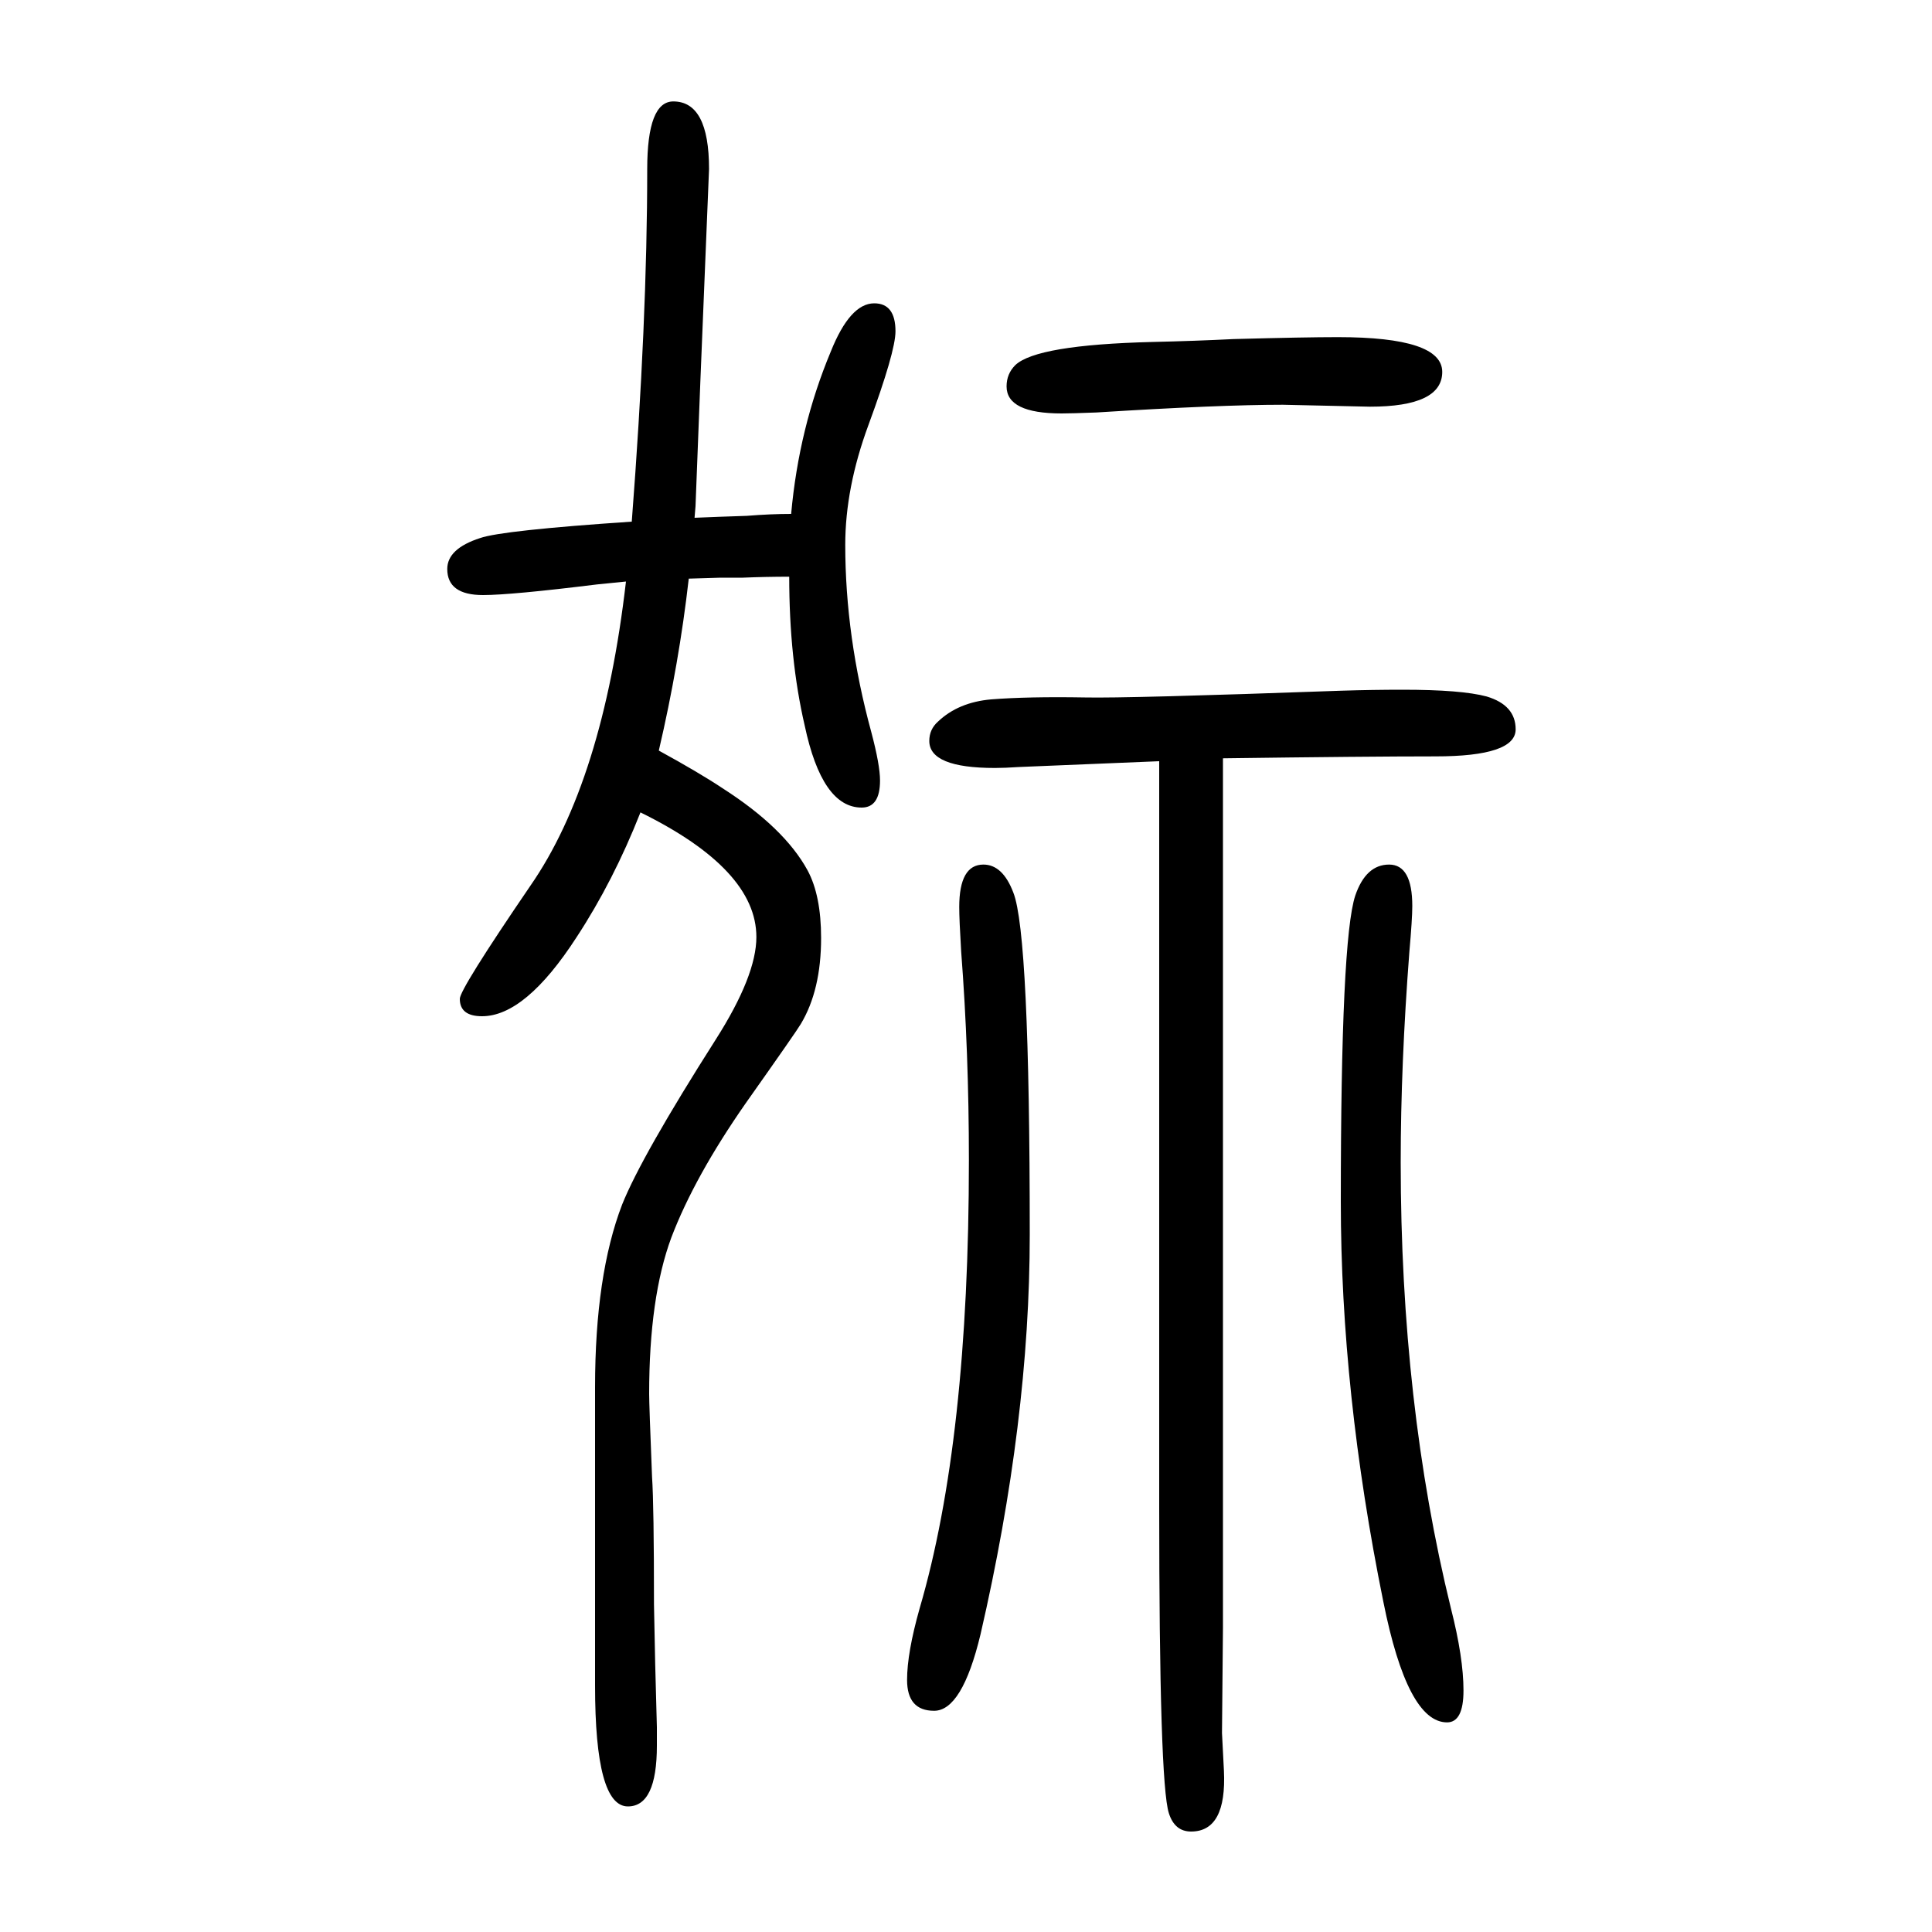
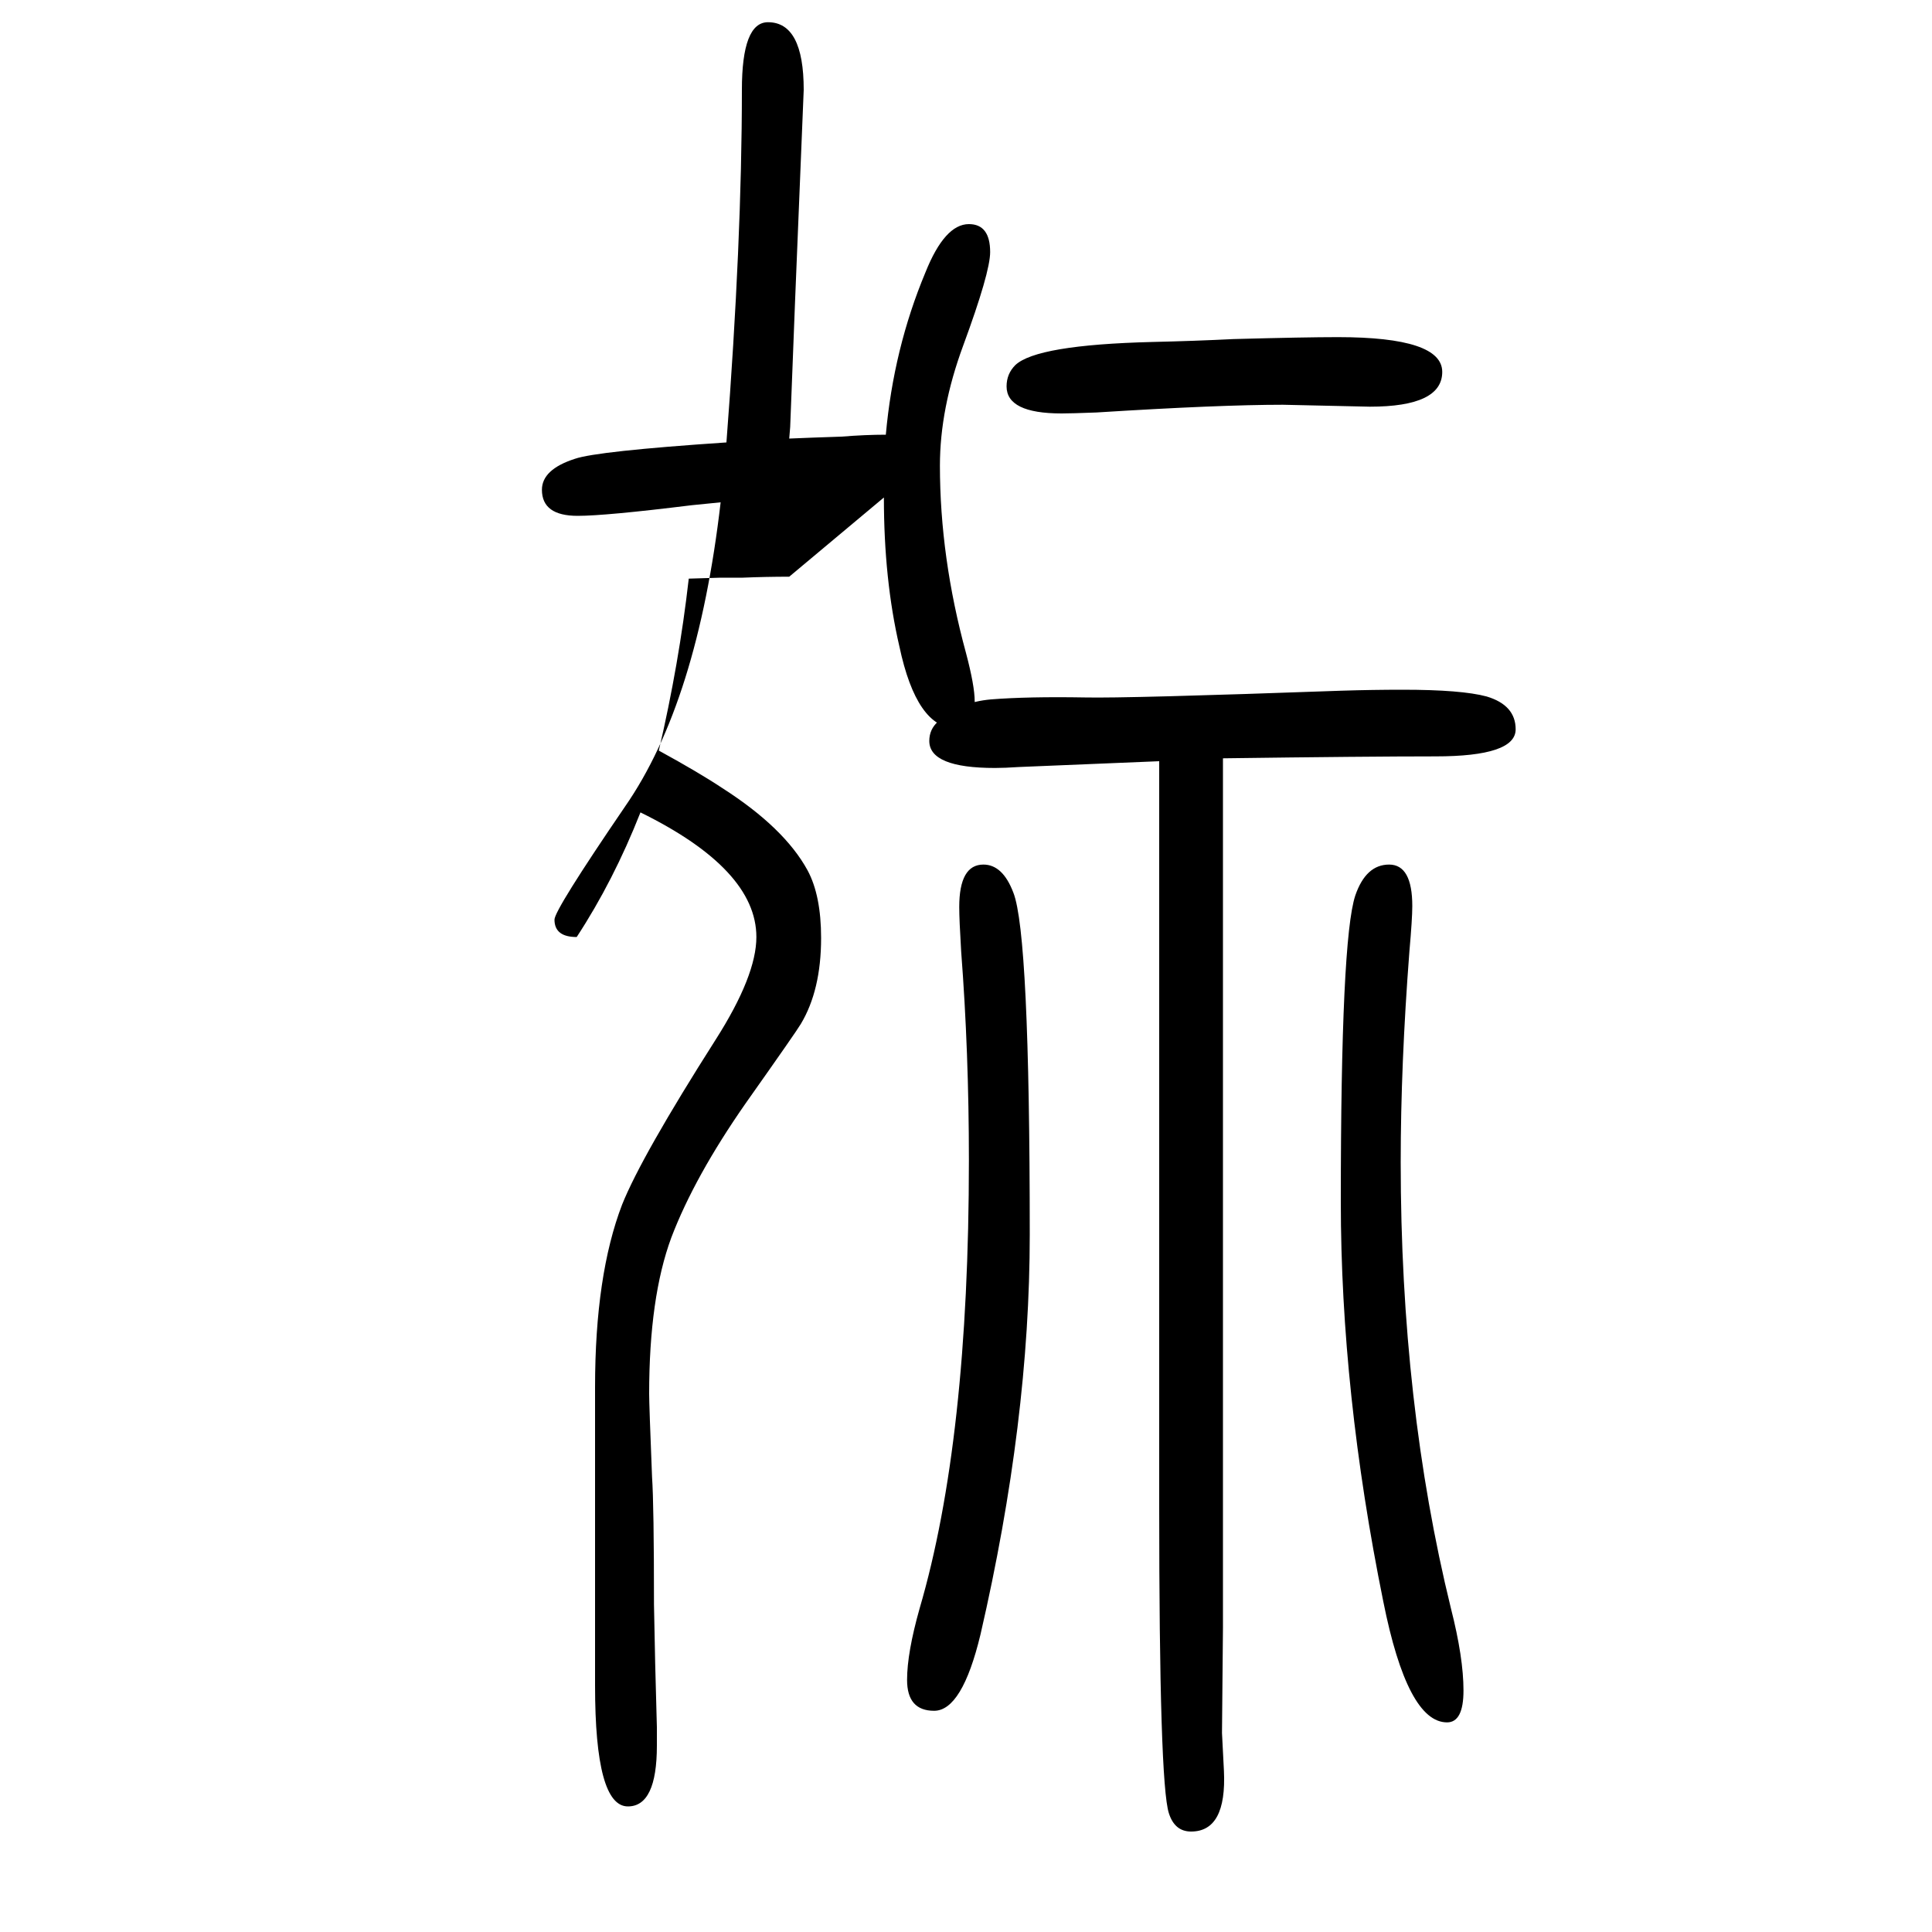
<svg xmlns="http://www.w3.org/2000/svg" height="100" width="100" version="1.1">
-   <path d="M1266 865v-95v-42v-209v-171v-206v-177q-1 -105 -1 -109l2 -39q3 -63 -34 -63q-17 0 -23 19q-10 31 -10 318v269v144v70v115v54v119q-46 -2 -145 -6q-15 -1 -25 -1q-68 0 -68 28q0 12 9 20q21 20 55 23q38 3 97 2q43 -1 266 7q32 1 63 1q61 0 87 -7q30 -9 30 -34 q0 -28 -83 -28q-71 0 -220 -2zM817 1053q-24 0 -48 -1h-23l-33 -1q-10 -88 -31 -178q42 -23 66 -39q64 -41 88 -85q14 -26 14 -70q0 -54 -21 -89q-4 -7 -57 -82q-53 -76 -77 -139q-23 -62 -23 -162q0 -11 3 -86q2 -29 2 -132q1 -59 3 -127v-19q0 -63 -30 -63q-34 0 -34 125 v180v129q0 116 28 189q20 50 97 171q42 66 42 106q0 70 -120 129q-28 -71 -66 -129q-53 -82 -98 -82q-23 0 -23 18q0 10 73 117q75 108 99 315l-30 -3q-89 -11 -118 -11q-37 0 -37 27q0 21 34 32q23 8 157 17q16 208 16 365q0 70 27 70q37 0 37 -70l-9 -220l-5 -129l-1 -12 q23 1 54 2q25 2 46 2q8 89 41 168q20 50 45 50q22 0 22 -29q0 -21 -28 -97q-24 -65 -24 -124q0 -95 27 -194q9 -34 9 -50q0 -28 -19 -28q-41 0 -59 85q-16 69 -16 154zM1385 1301q108 0 108 -36t-75 -36l-90 2q-66 0 -193 -8q-26 -1 -36 -1q-57 0 -57 28q0 13 9 22 q22 21 142 24q44 1 84 3q74 2 108 2zM1438 755q24 0 24 -43q0 -13 -3 -47q-9 -117 -9 -218q0 -250 52 -462q13 -51 13 -85q0 -33 -17 -33q-41 0 -66 125q-44 217 -44 414q0 272 15 317q11 32 35 32zM1018 755q20 0 31 -29q17 -43 17 -354q0 -193 -51 -414q-19 -79 -48 -79 q-28 0 -28 32q0 28 13 74q51 174 51 464q0 112 -8 216q-2 33 -2 46q0 44 25 44z" style="" transform="scale(0.05 -0.05) translate(0 -1650)" />
+   <path d="M1266 865v-95v-42v-209v-171v-206v-177q-1 -105 -1 -109l2 -39q3 -63 -34 -63q-17 0 -23 19q-10 31 -10 318v269v144v70v115v54v119q-46 -2 -145 -6q-15 -1 -25 -1q-68 0 -68 28q0 12 9 20q21 20 55 23q38 3 97 2q43 -1 266 7q32 1 63 1q61 0 87 -7q30 -9 30 -34 q0 -28 -83 -28q-71 0 -220 -2zM817 1053q-24 0 -48 -1h-23l-33 -1q-10 -88 -31 -178q42 -23 66 -39q64 -41 88 -85q14 -26 14 -70q0 -54 -21 -89q-4 -7 -57 -82q-53 -76 -77 -139q-23 -62 -23 -162q0 -11 3 -86q2 -29 2 -132q1 -59 3 -127v-19q0 -63 -30 -63q-34 0 -34 125 v180v129q0 116 28 189q20 50 97 171q42 66 42 106q0 70 -120 129q-28 -71 -66 -129q-23 0 -23 18q0 10 73 117q75 108 99 315l-30 -3q-89 -11 -118 -11q-37 0 -37 27q0 21 34 32q23 8 157 17q16 208 16 365q0 70 27 70q37 0 37 -70l-9 -220l-5 -129l-1 -12 q23 1 54 2q25 2 46 2q8 89 41 168q20 50 45 50q22 0 22 -29q0 -21 -28 -97q-24 -65 -24 -124q0 -95 27 -194q9 -34 9 -50q0 -28 -19 -28q-41 0 -59 85q-16 69 -16 154zM1385 1301q108 0 108 -36t-75 -36l-90 2q-66 0 -193 -8q-26 -1 -36 -1q-57 0 -57 28q0 13 9 22 q22 21 142 24q44 1 84 3q74 2 108 2zM1438 755q24 0 24 -43q0 -13 -3 -47q-9 -117 -9 -218q0 -250 52 -462q13 -51 13 -85q0 -33 -17 -33q-41 0 -66 125q-44 217 -44 414q0 272 15 317q11 32 35 32zM1018 755q20 0 31 -29q17 -43 17 -354q0 -193 -51 -414q-19 -79 -48 -79 q-28 0 -28 32q0 28 13 74q51 174 51 464q0 112 -8 216q-2 33 -2 46q0 44 25 44z" style="" transform="scale(0.05 -0.05) translate(0 -1650)" />
</svg>